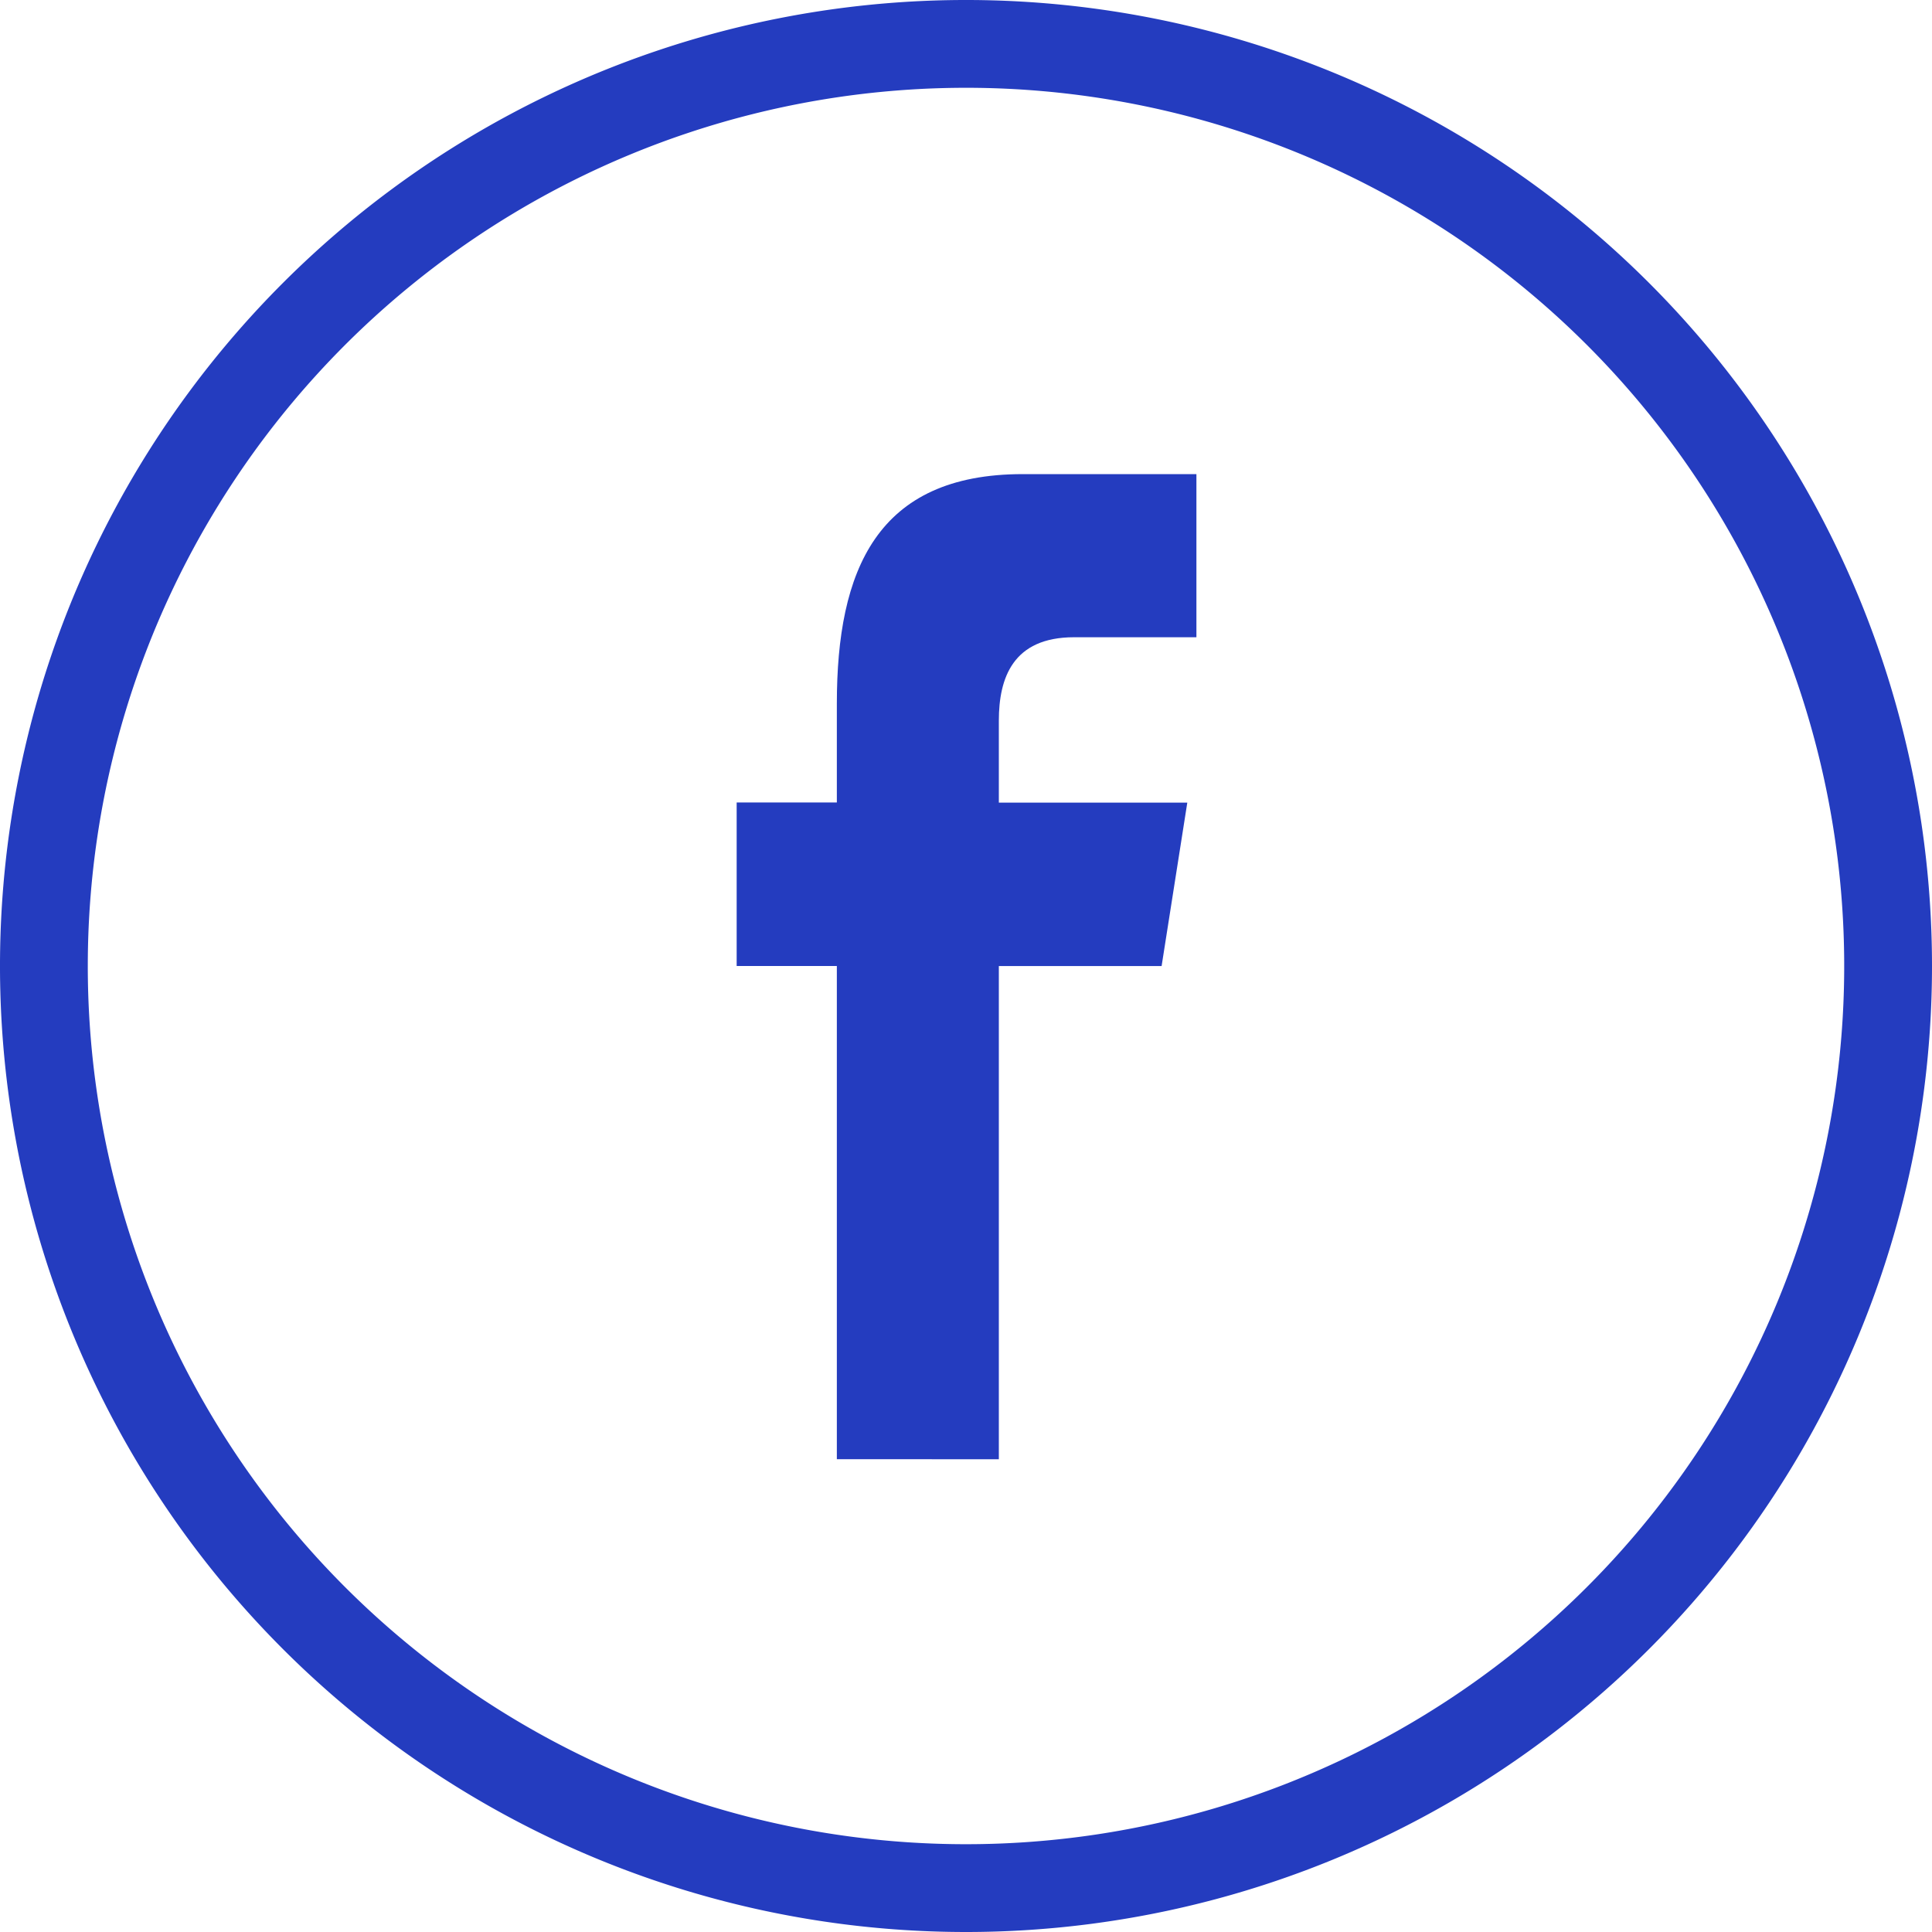
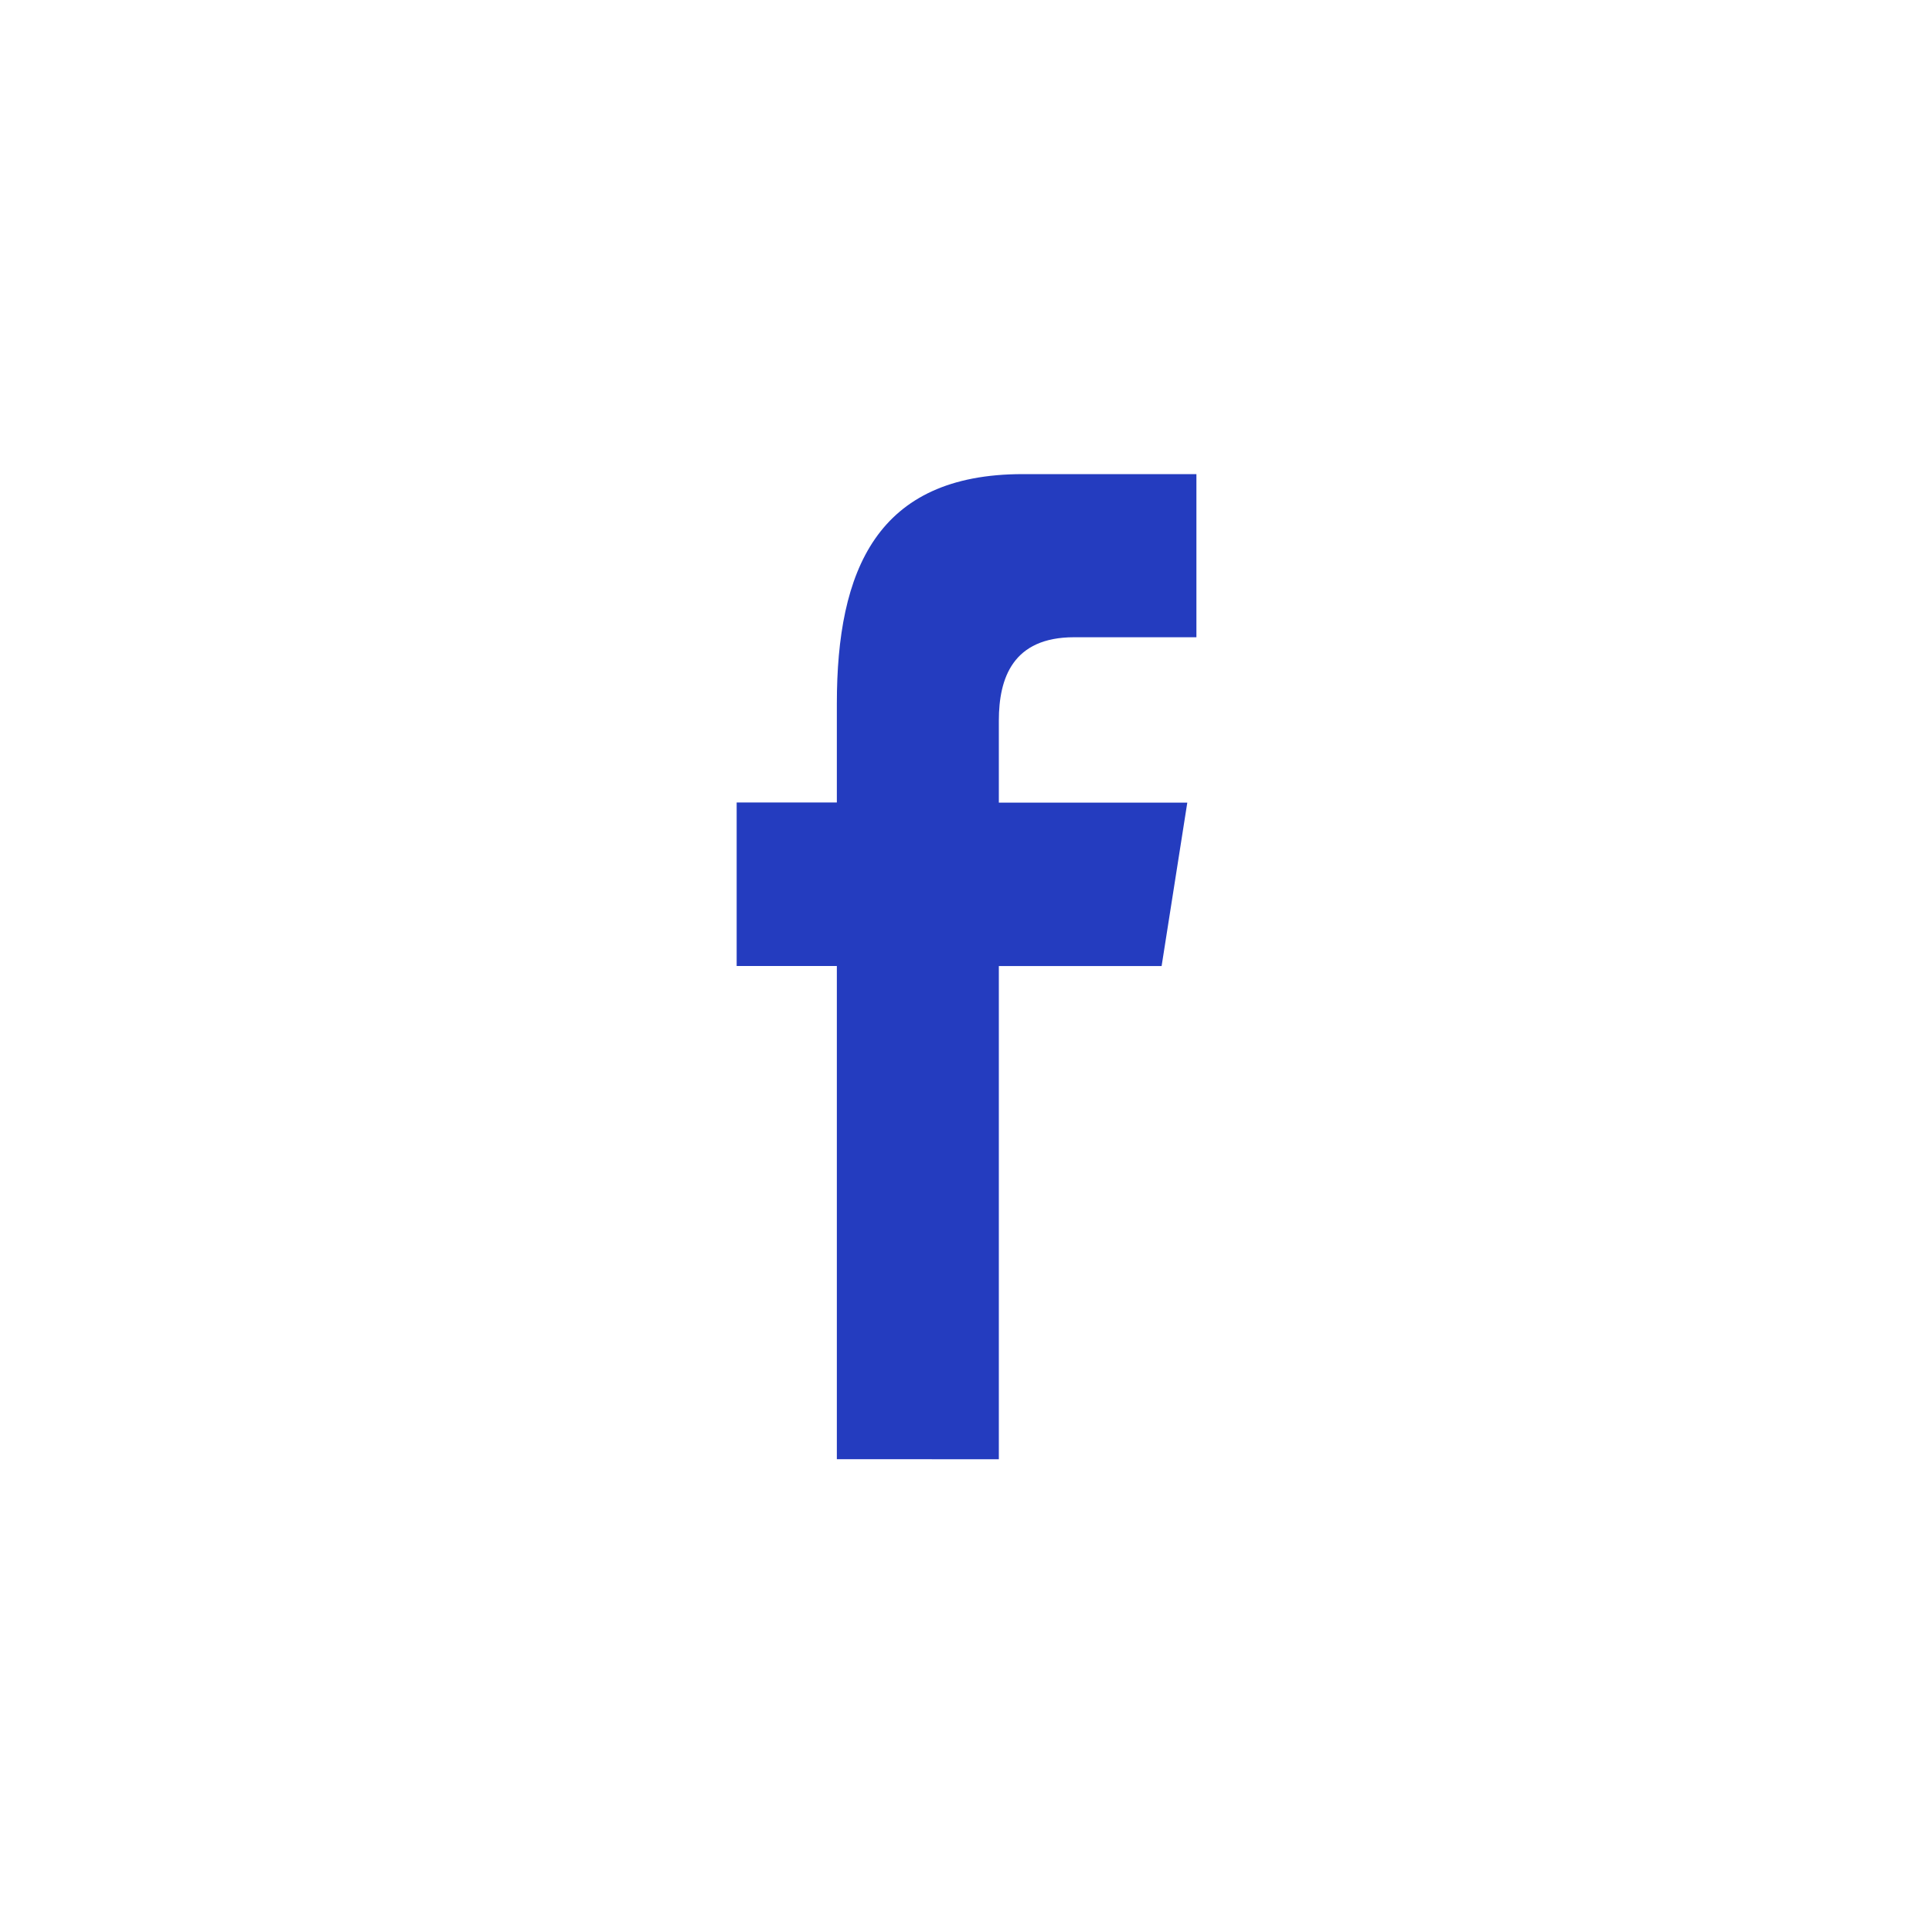
<svg xmlns="http://www.w3.org/2000/svg" id="facebook-circle-blue" width="32.416" height="32.416" viewBox="0 0 32.416 32.416">
  <g id="Group_2329" data-name="Group 2329">
-     <path id="Path_122" data-name="Path 122" d="M32.416,16.208A16.208,16.208,0,1,0,16.208,32.416,16.208,16.208,0,0,0,32.416,16.208Zm-30.943,0A14.735,14.735,0,1,1,16.208,30.943,14.734,14.734,0,0,1,1.473,16.208Z" fill="#243cbf" />
    <path id="Path_123" data-name="Path 123" d="M228.225,146.384v-8.275h2.731l.431-2.742h-3.162v-1.375c0-.716.235-1.4,1.262-1.4h2.053v-2.737h-2.914c-2.45,0-3.119,1.614-3.119,3.85v1.659h-1.681v2.744h1.681v8.275Z" transform="translate(-211.466 -121.9)" fill="#243cbf" />
  </g>
</svg>